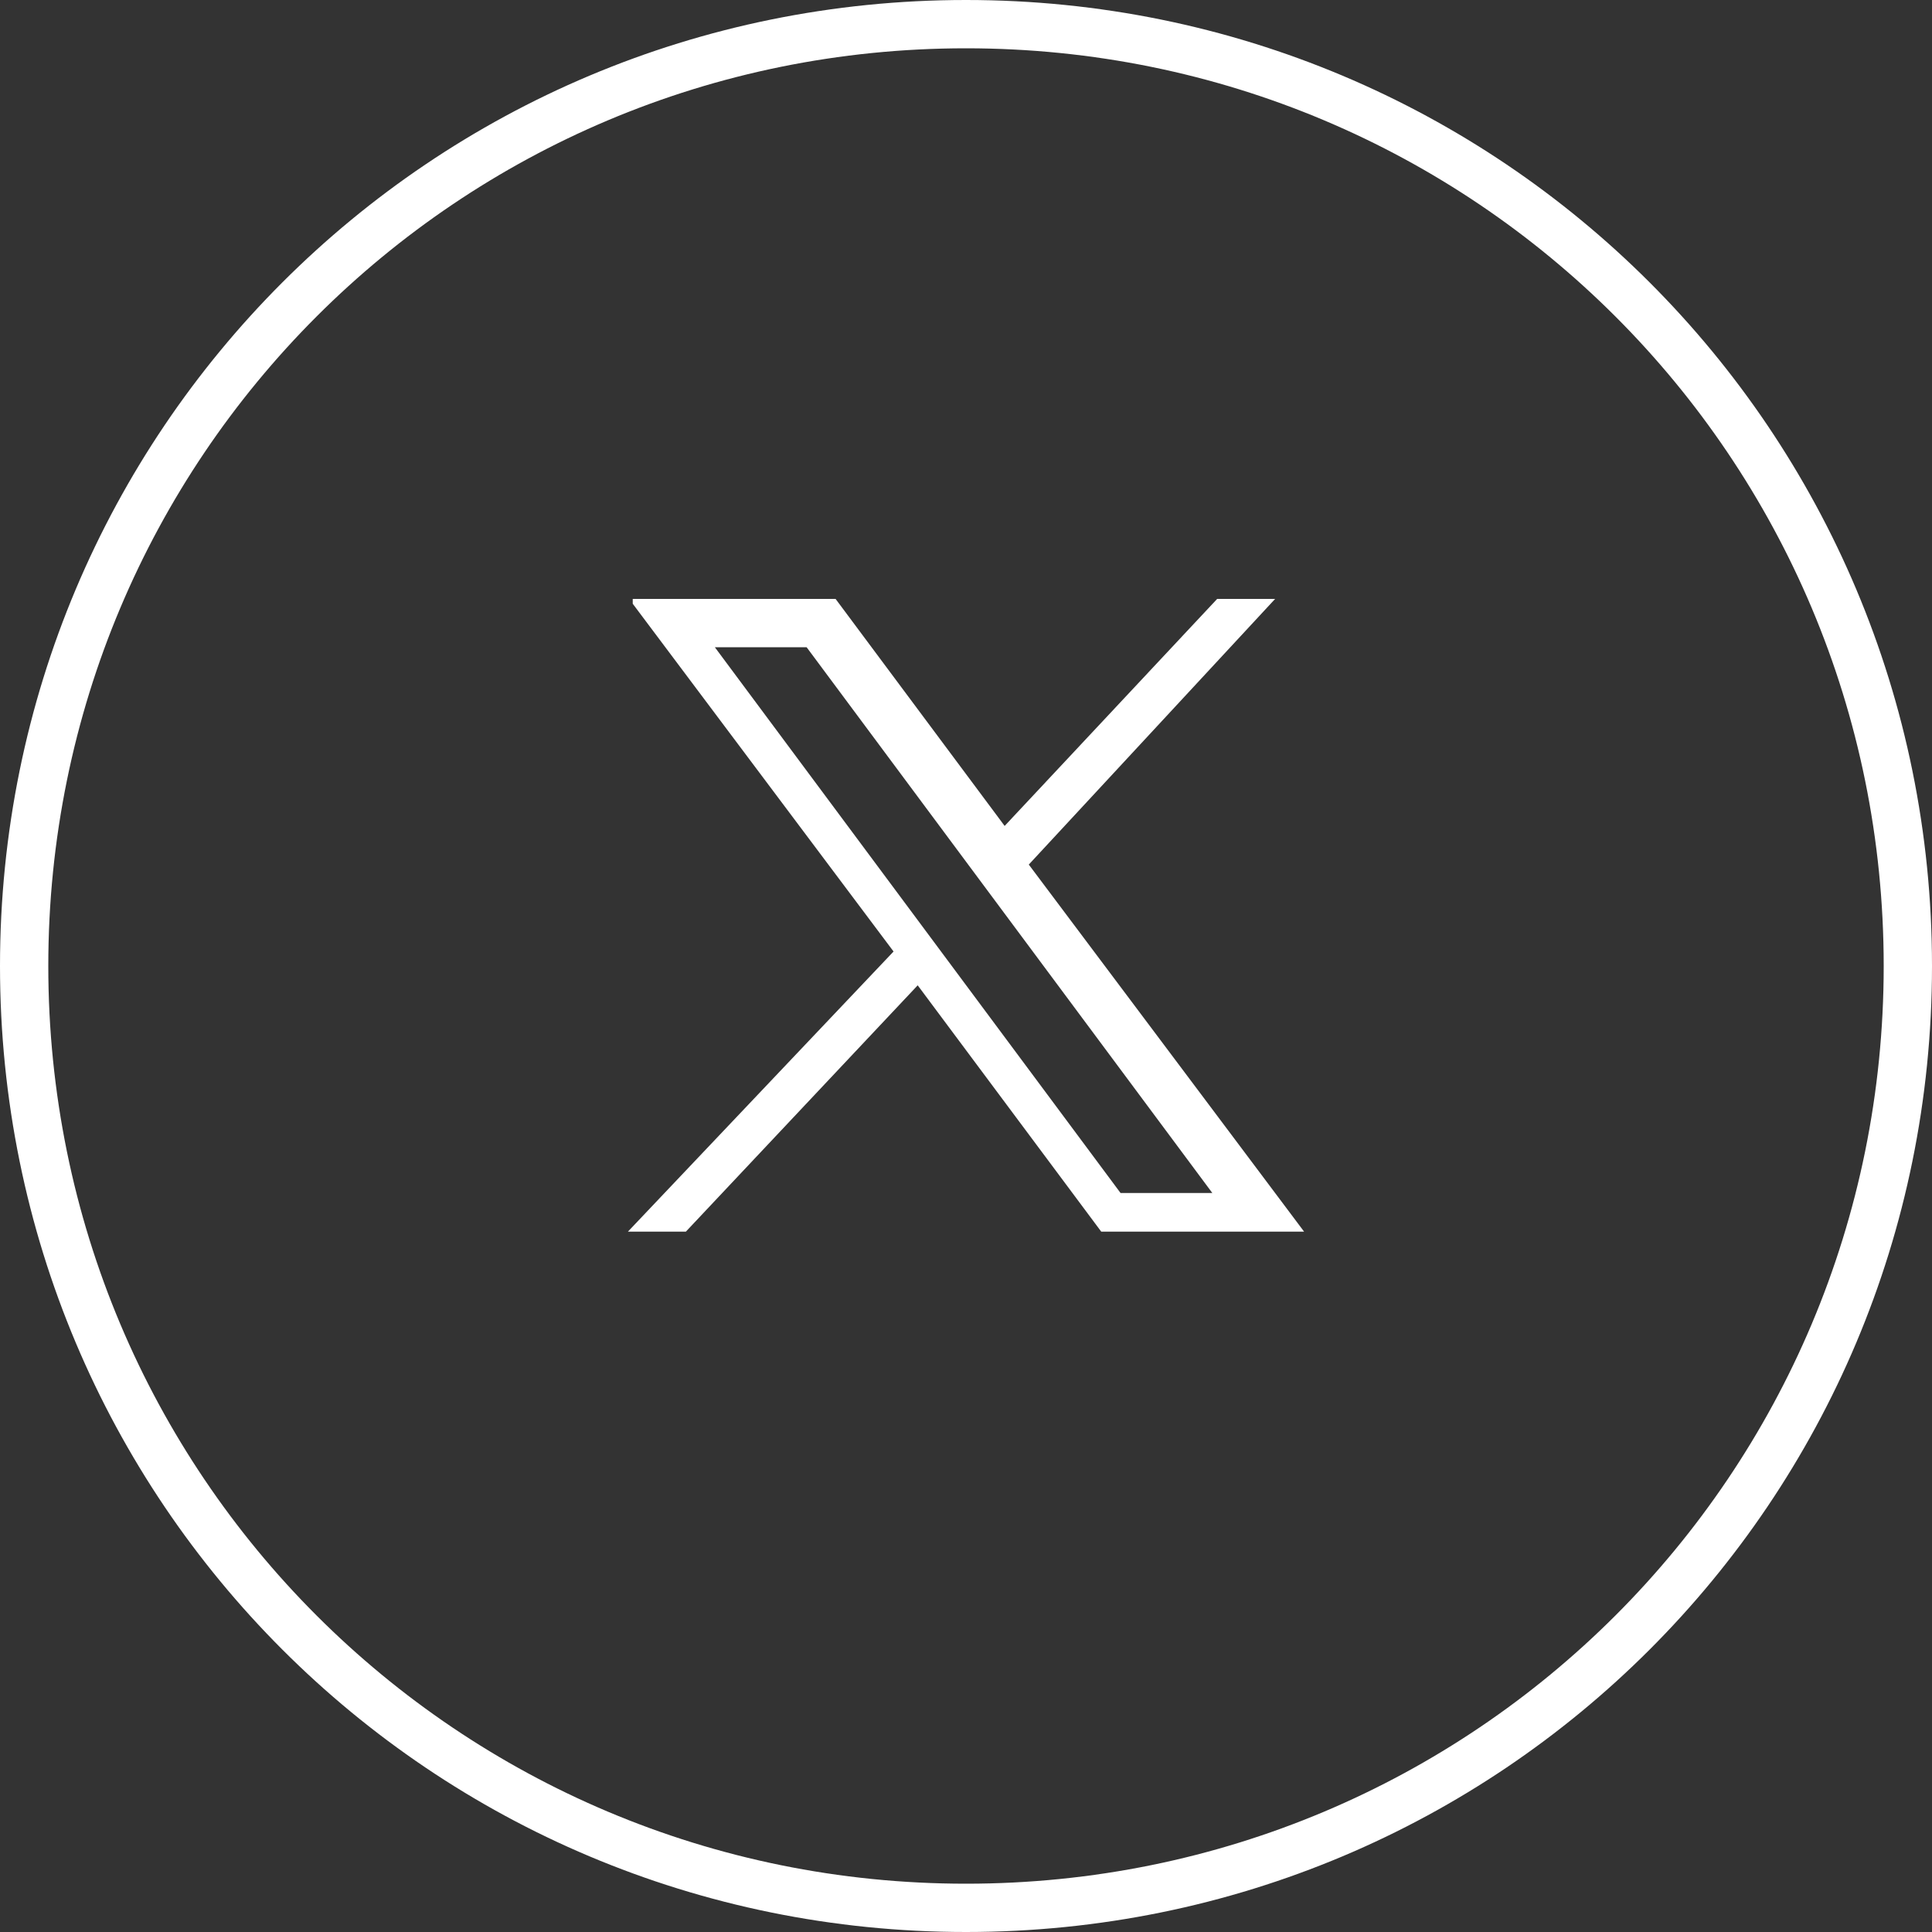
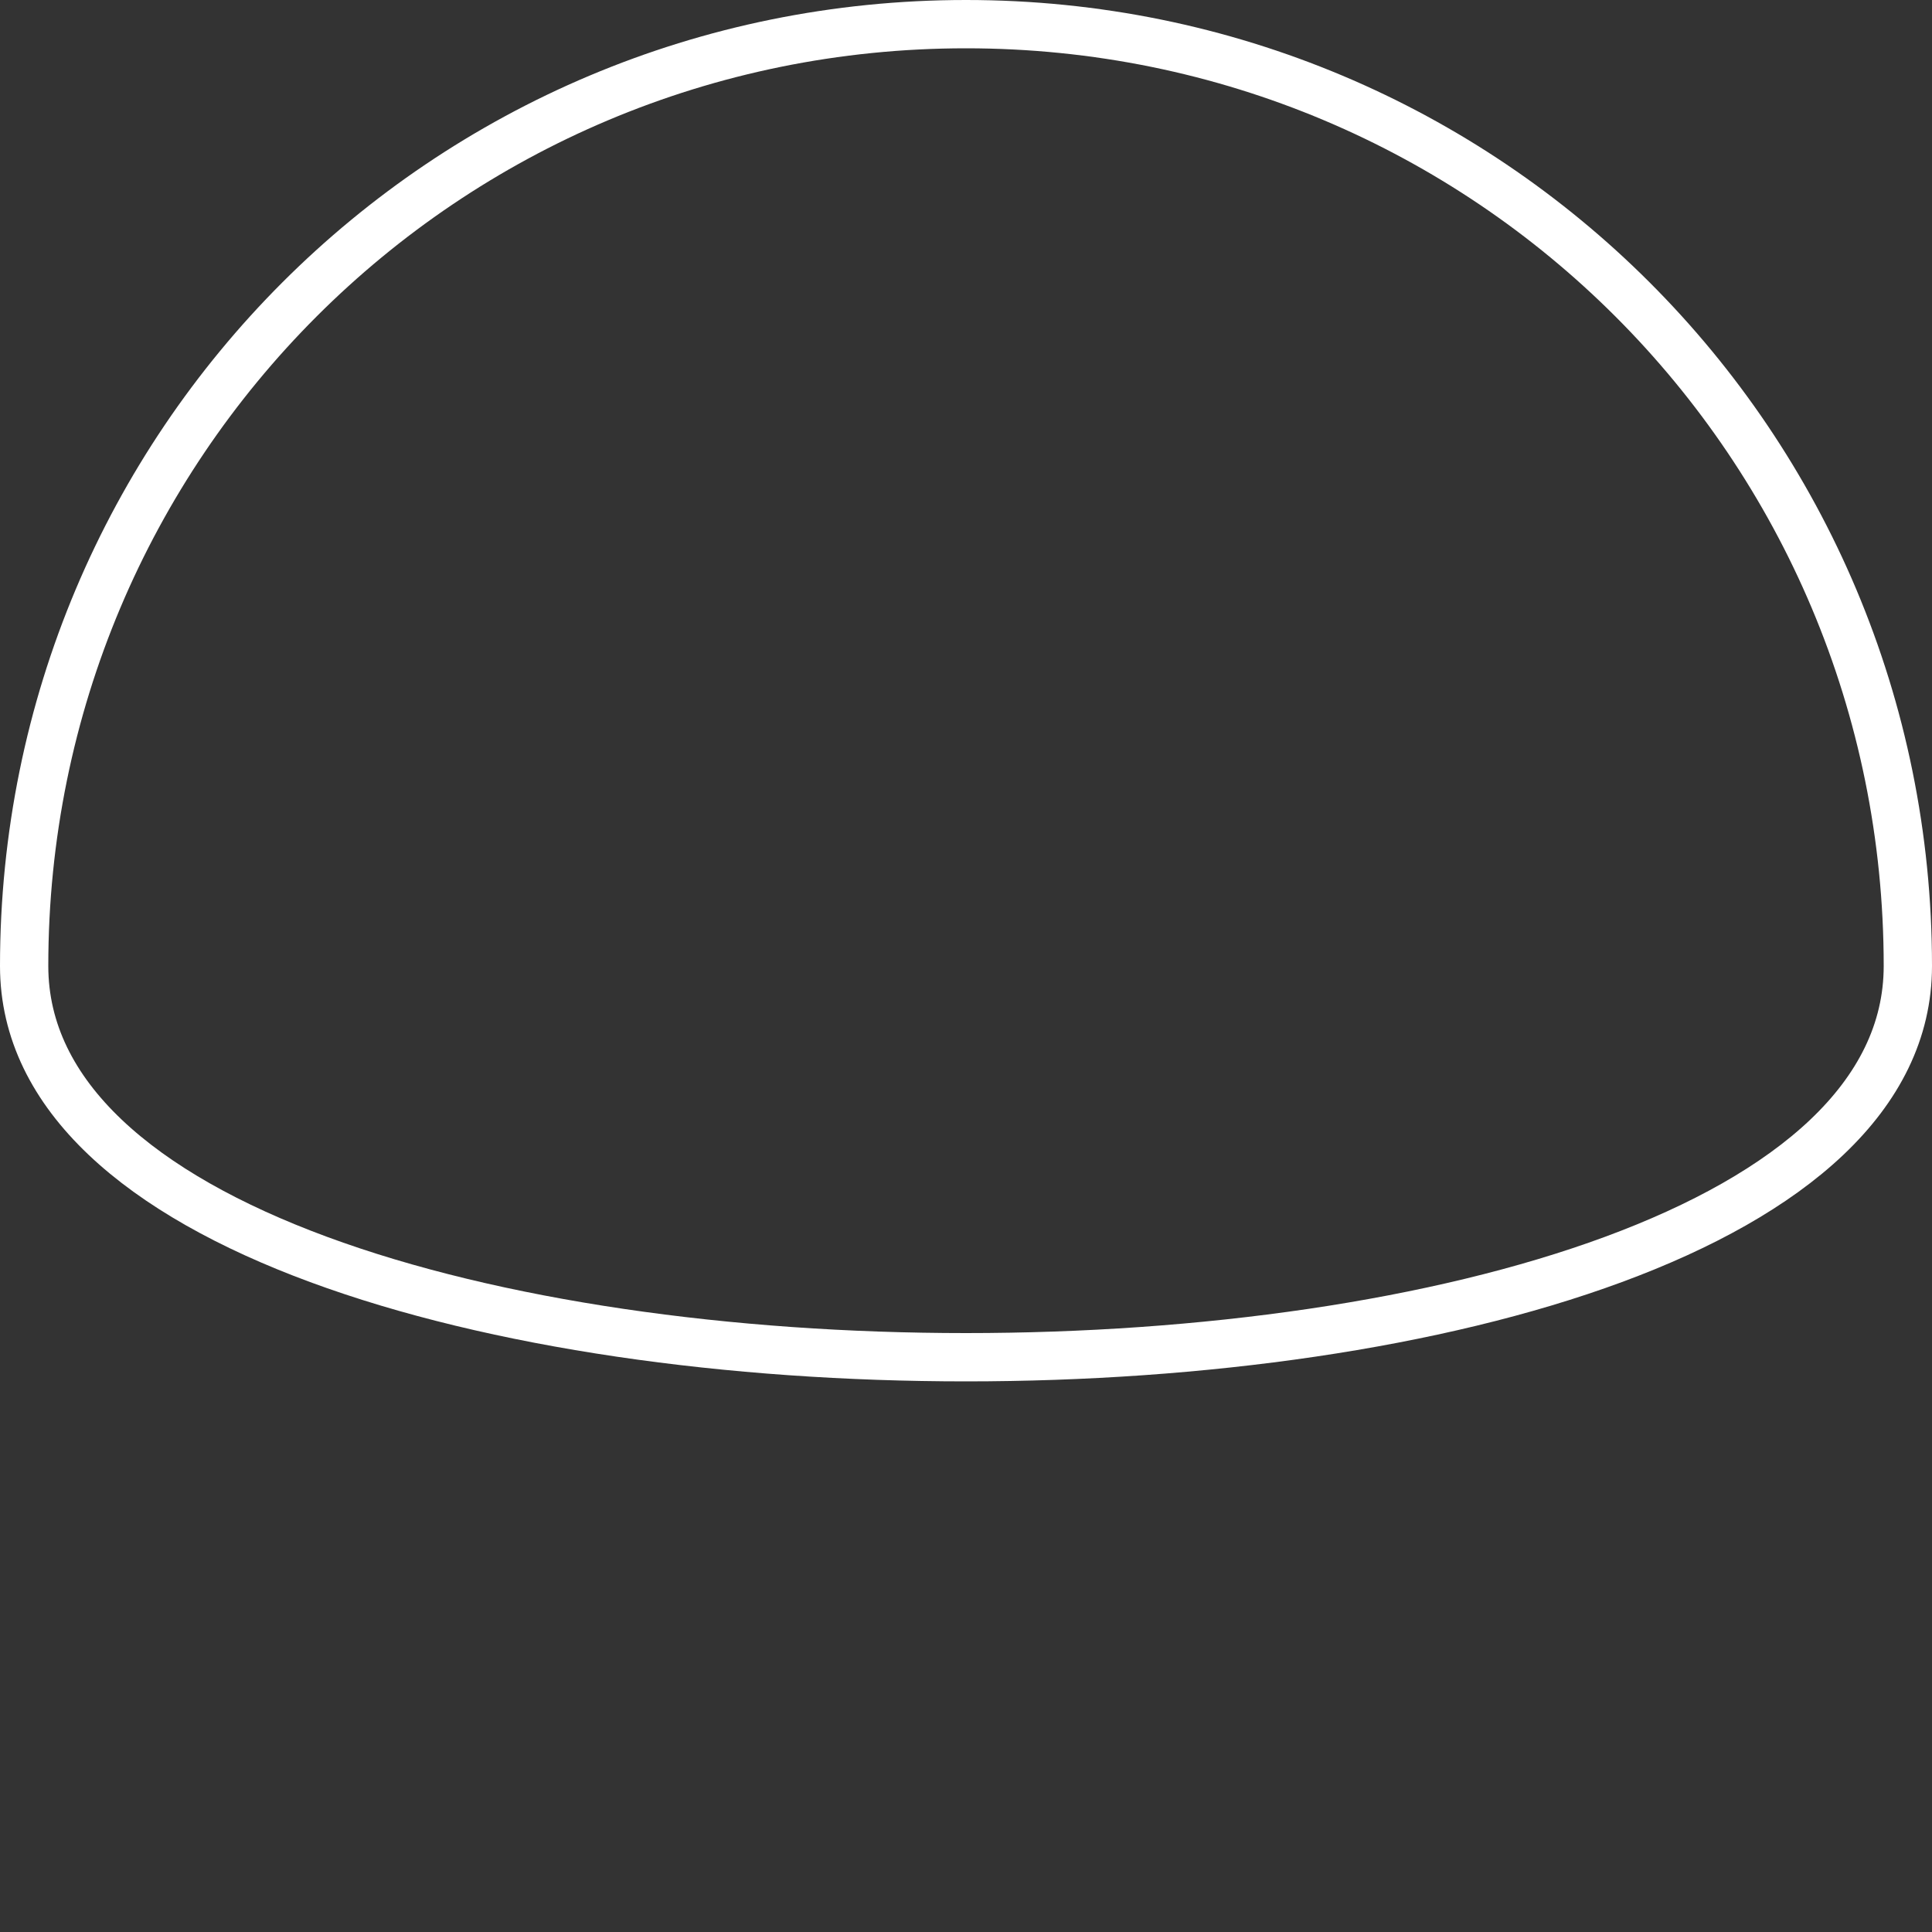
<svg xmlns="http://www.w3.org/2000/svg" version="1.1" id="Calque_1" x="0px" y="0px" viewBox="0 0 40 40" style="enable-background:new 0 0 40 40;" xml:space="preserve">
  <rect x="0" y="0" width="40" height="40" fill="#333333" stroke="none" />
  <style type="text/css">
	.st0{fill:#FFFFFF;}
	.st1{fill:none;stroke:#FFFFFF;}
</style>
-   <path class="st0" d="M13.1,12.5l5.4,7.2L13,25.5h1.2l4.8-5.1l3.8,5.1H27l-5.7-7.6l5.1-5.5h-1.2l-4.4,4.7l-3.5-4.7h-4.2V12.5z   M14.8,13.4h1.9l8.4,11.3h-1.9L14.8,13.4L14.8,13.4z" />
-   <path class="st1" d="M0.5,20C0.5,9.2,9.2,0.5,20,0.5S39.5,9.2,39.5,20S30.8,39.5,20,39.5S0.5,30.8,0.5,20z" />
+   <path class="st1" d="M0.5,20C0.5,9.2,9.2,0.5,20,0.5S39.5,9.2,39.5,20S0.5,30.8,0.5,20z" />
</svg>